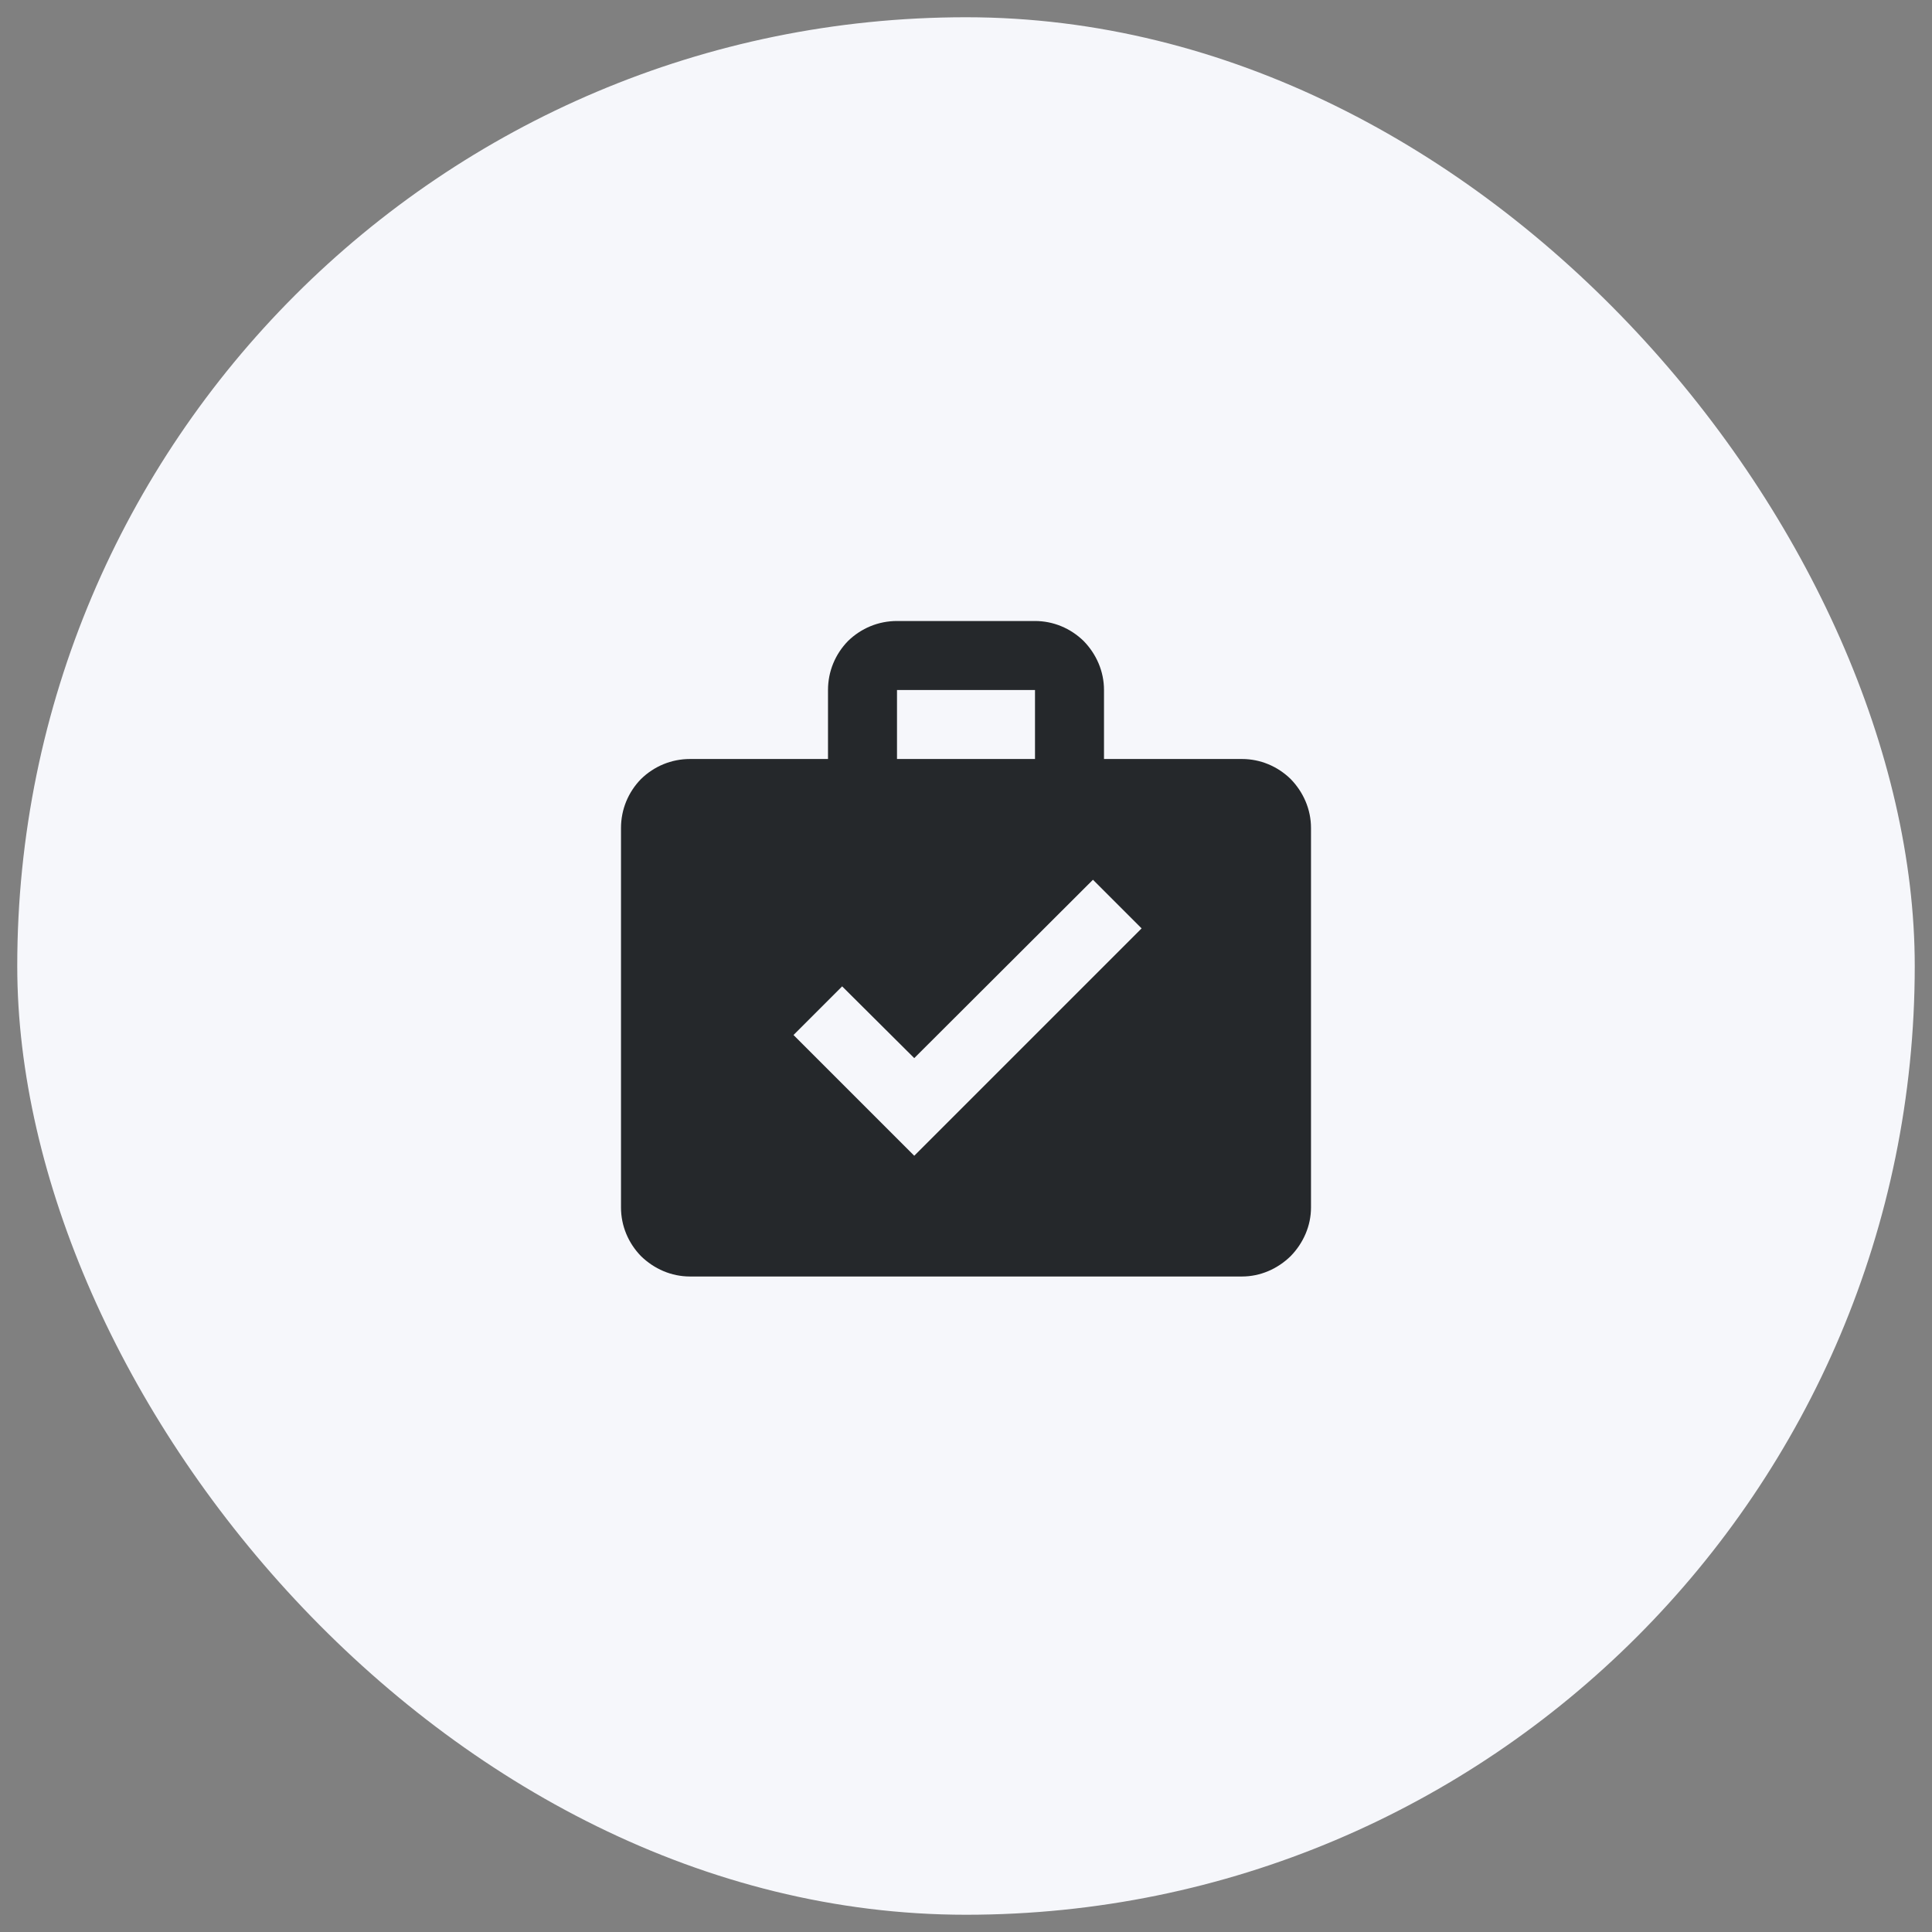
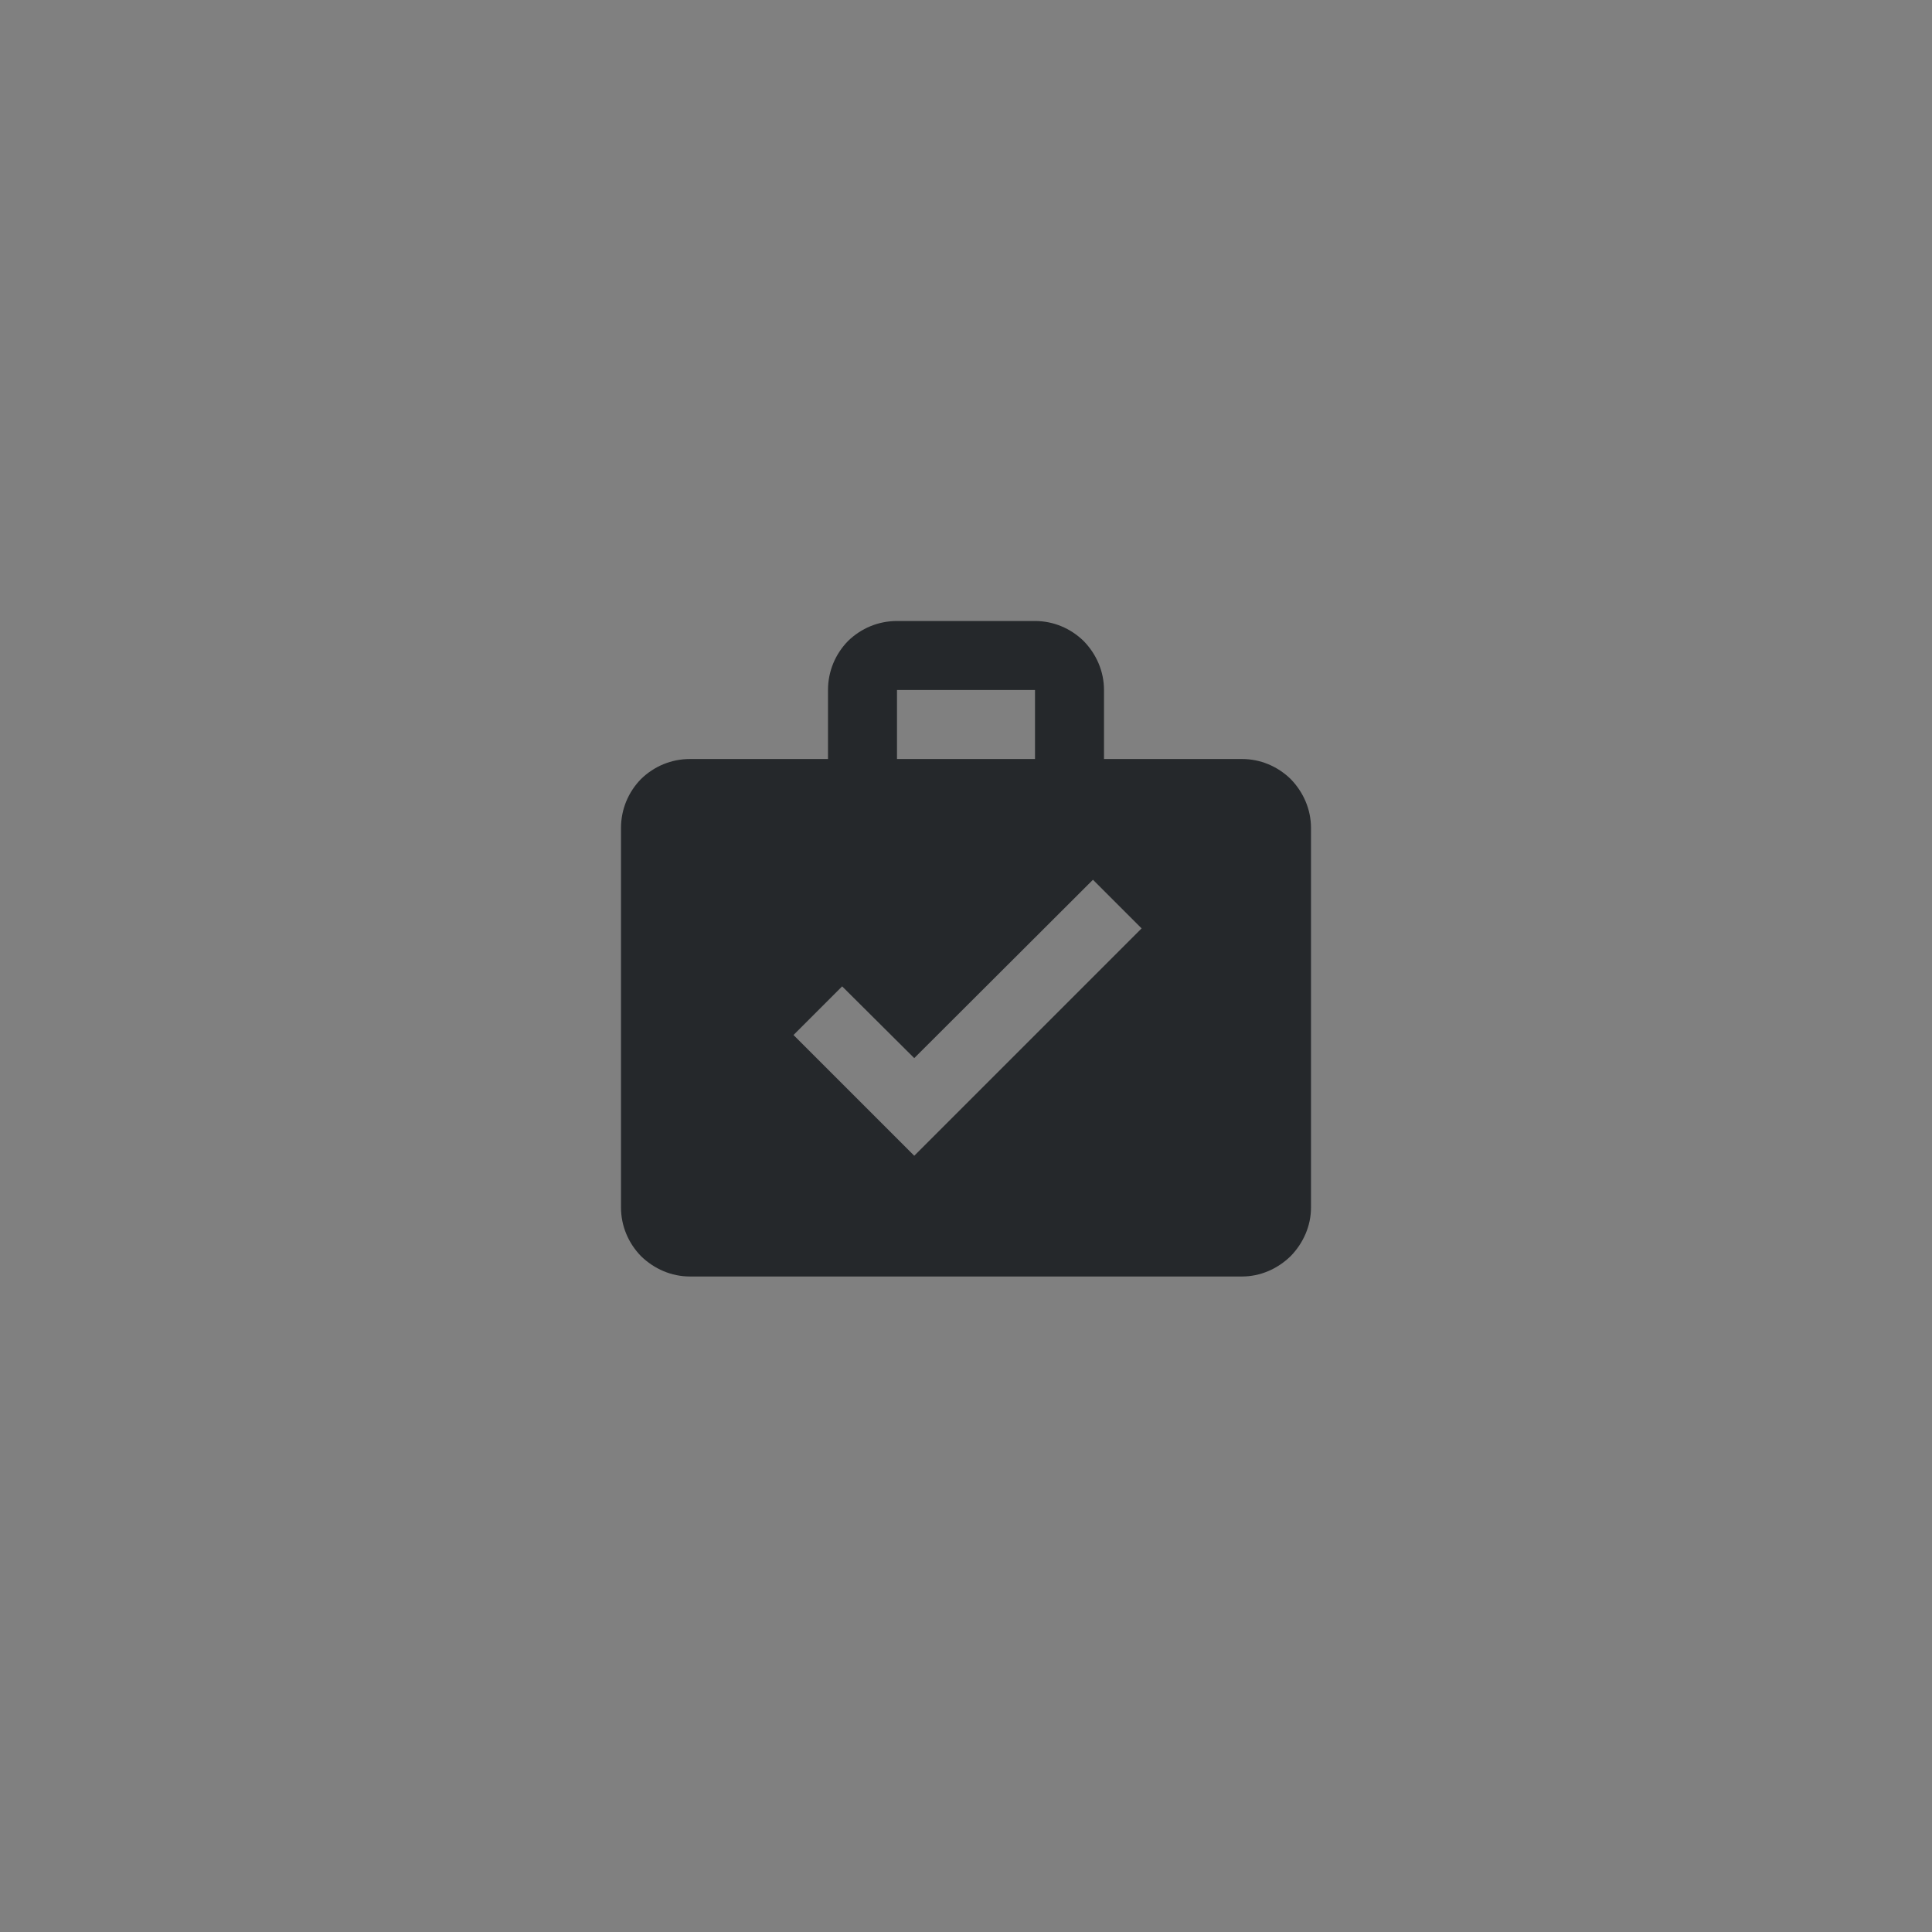
<svg xmlns="http://www.w3.org/2000/svg" width="56" height="56" viewBox="0 0 56 56" fill="none">
  <rect x="0" y="0" width="56" height="56" fill="#808080" stroke="none" />
  <desc> Created with Pixso. </desc>
  <defs>
    <clipPath id="clip2_69">
      <rect id="Icons/24/case-chack" rx="-0.5" width="23" height="23" transform="translate(16.5 16.5)" fill="white" fill-opacity="0" />
    </clipPath>
  </defs>
-   <rect id="Безопасность и удобство" rx="27.5" width="55" height="55" transform="translate(0.5 0.5)" fill="#F6F7FB" fill-opacity="1" />
-   <rect id="Icons/24/case-chack" rx="-0.5" width="23" height="23" transform="translate(16.5 16.5)" fill="#FFFFFF" fill-opacity="0" />
  <g clip-path="url(#clip2_69)">
    <path id="Vector" d="M26 18L30 18C30.53 18 31.03 18.21 31.41 18.58C31.78 18.96 32 19.46 32 20L32 22L36 22C36.53 22 37.03 22.21 37.41 22.58C37.78 22.96 38 23.46 38 24L38 35C38 35.53 37.78 36.03 37.41 36.41C37.03 36.78 36.53 37 36 37L20 37C19.46 37 18.96 36.78 18.58 36.41C18.21 36.03 18 35.53 18 35L18 24C18 23.46 18.21 22.96 18.58 22.58C18.96 22.21 19.46 22 20 22L24 22L24 20C24 19.46 24.21 18.96 24.58 18.58C24.96 18.21 25.46 18 26 18ZM30 22L30 20L26 20L26 22L30 22ZM26.5 33.5L33.09 26.91L31.68 25.5L26.5 30.67L24.41 28.59L23 30L26.5 33.5Z" fill="#25282B" fill-opacity="1" fill-rule="nonzero" />
  </g>
</svg>